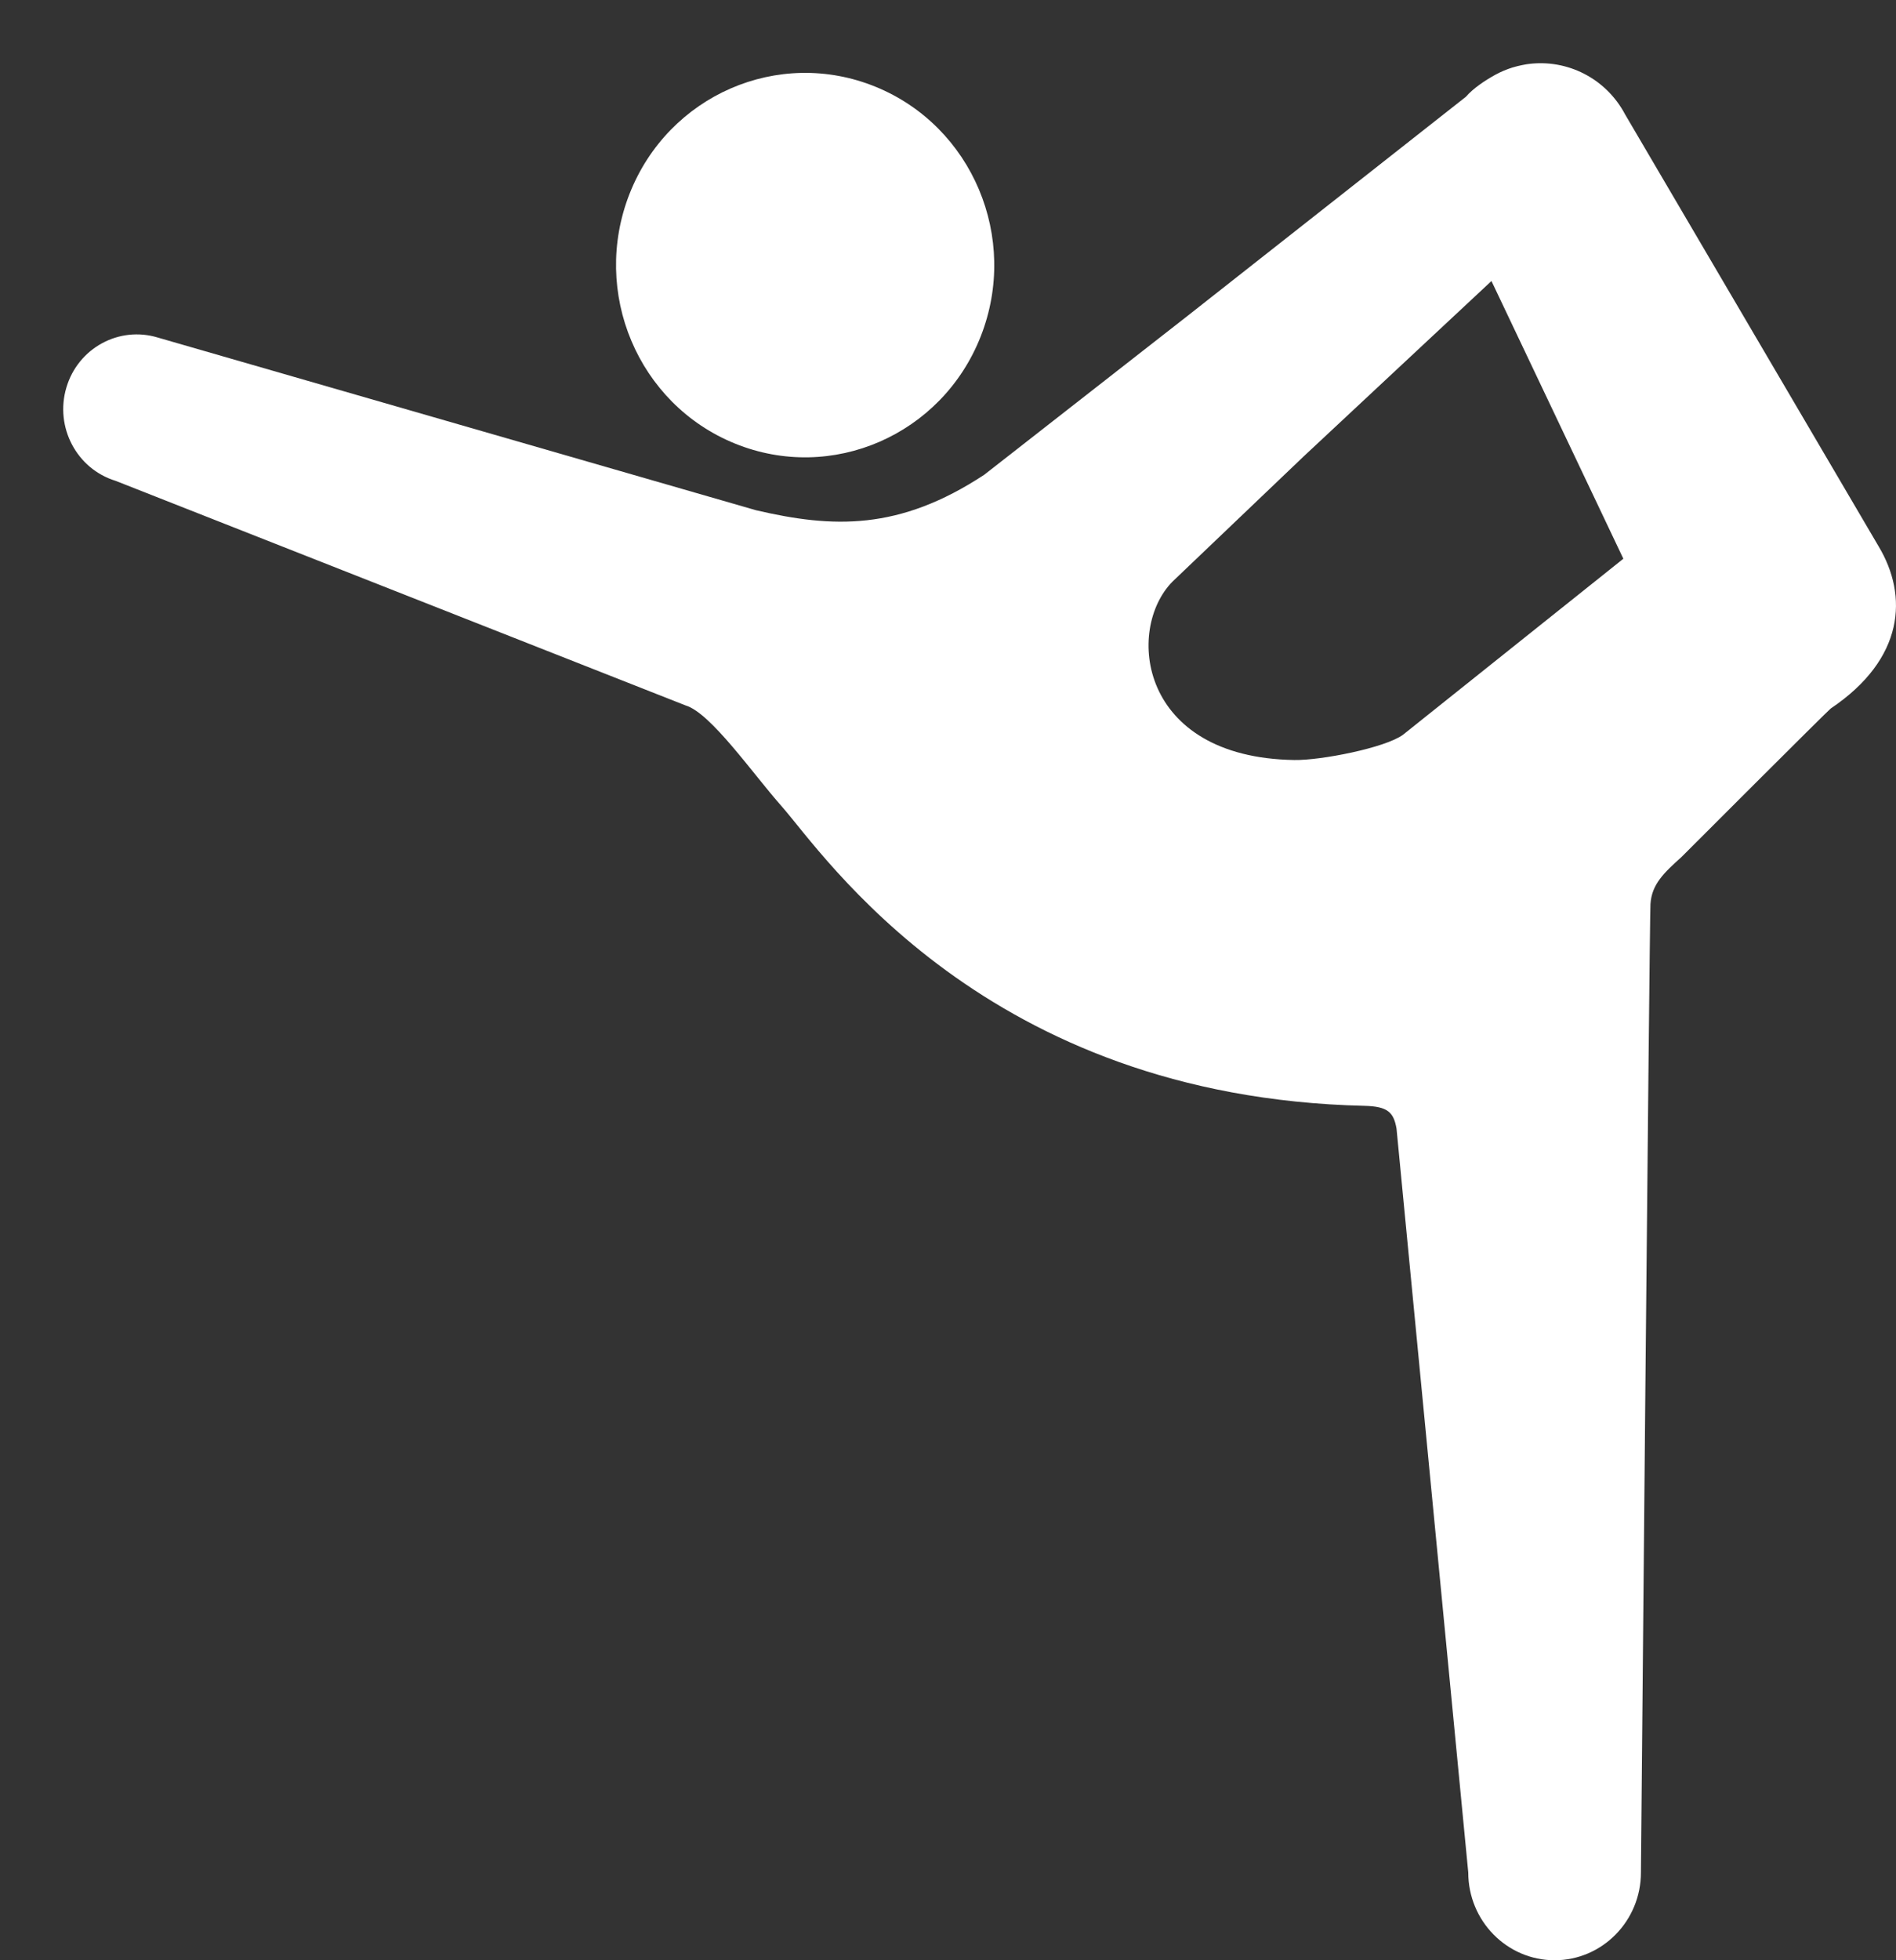
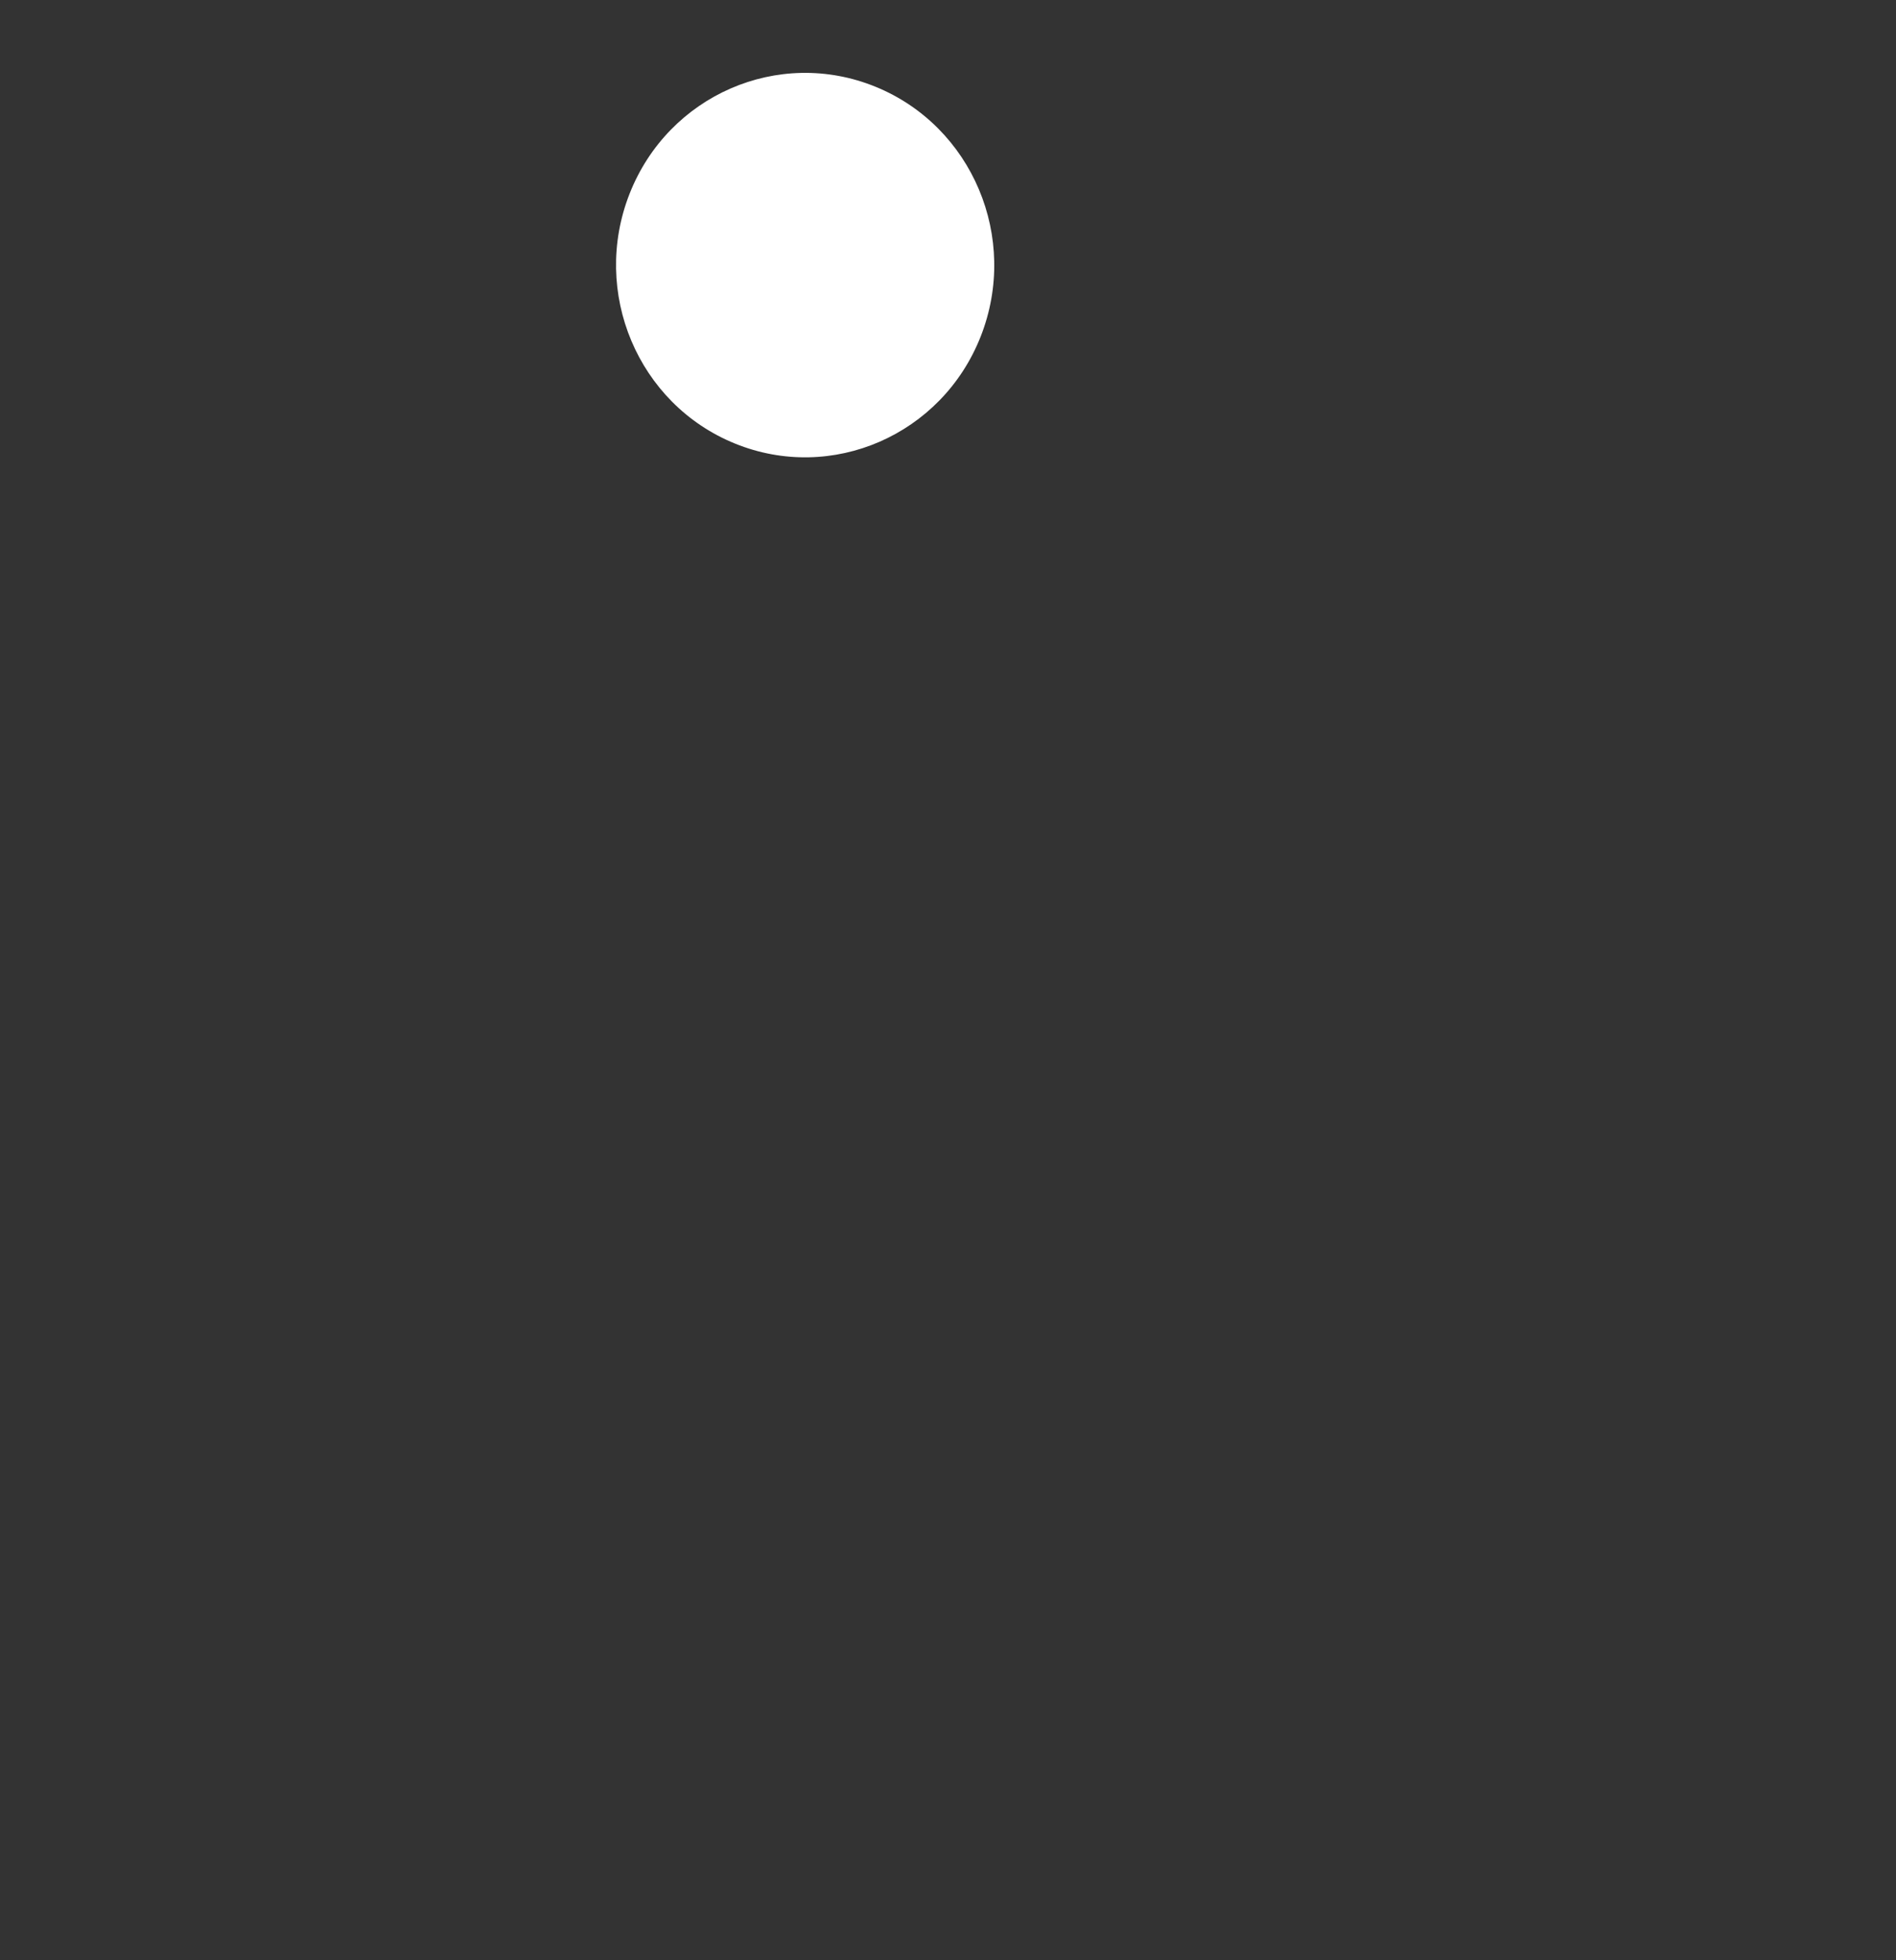
<svg xmlns="http://www.w3.org/2000/svg" width="30" height="31" viewBox="0 0 30 31" fill="none">
  <rect x="0" y="0" width="30" height="31" fill="#333333" stroke="none" />
  <path d="M11.628 7.014C13.161 7.638 14.903 6.88 15.517 5.322C16.131 3.764 15.385 1.995 13.851 1.371C12.317 0.747 10.576 1.505 9.962 3.063C9.349 4.621 10.093 6.39 11.628 7.014V7.014Z" fill="white" />
-   <path d="M29.726 8.642L25.714 1.81C25.408 1.232 24.791 0.934 24.186 1.012C24.172 1.014 24.157 1.017 24.144 1.018C24.1 1.026 24.055 1.035 24.01 1.046C23.983 1.054 23.956 1.06 23.93 1.068C23.838 1.097 23.747 1.135 23.659 1.183C23.496 1.273 23.311 1.396 23.195 1.53L18.782 5.002L15.572 7.509C14.223 8.395 13.178 8.352 11.962 8.069L2.5 5.339C1.885 5.15 1.234 5.504 1.05 6.13C0.865 6.755 1.213 7.415 1.829 7.604L10.848 11.156C11.245 11.273 11.912 12.237 12.368 12.751C13.035 13.505 15.576 17.35 21.59 17.488C21.959 17.497 22.052 17.591 22.097 17.849L23.232 29.612C23.232 30.378 23.844 31 24.598 31C25.352 31 25.964 30.378 25.964 29.612C25.964 29.612 26.099 14.553 26.115 14.297C26.135 13.981 26.33 13.802 26.607 13.552C26.607 13.552 28.927 11.231 28.968 11.204C30.137 10.418 30.193 9.422 29.726 8.642ZM22.199 11.62C21.917 11.827 20.896 12.027 20.477 12.019C18.018 11.979 17.808 9.954 18.551 9.199L20.622 7.223L23.599 4.444L25.686 8.836L22.199 11.62V11.62Z" fill="white" />
</svg>